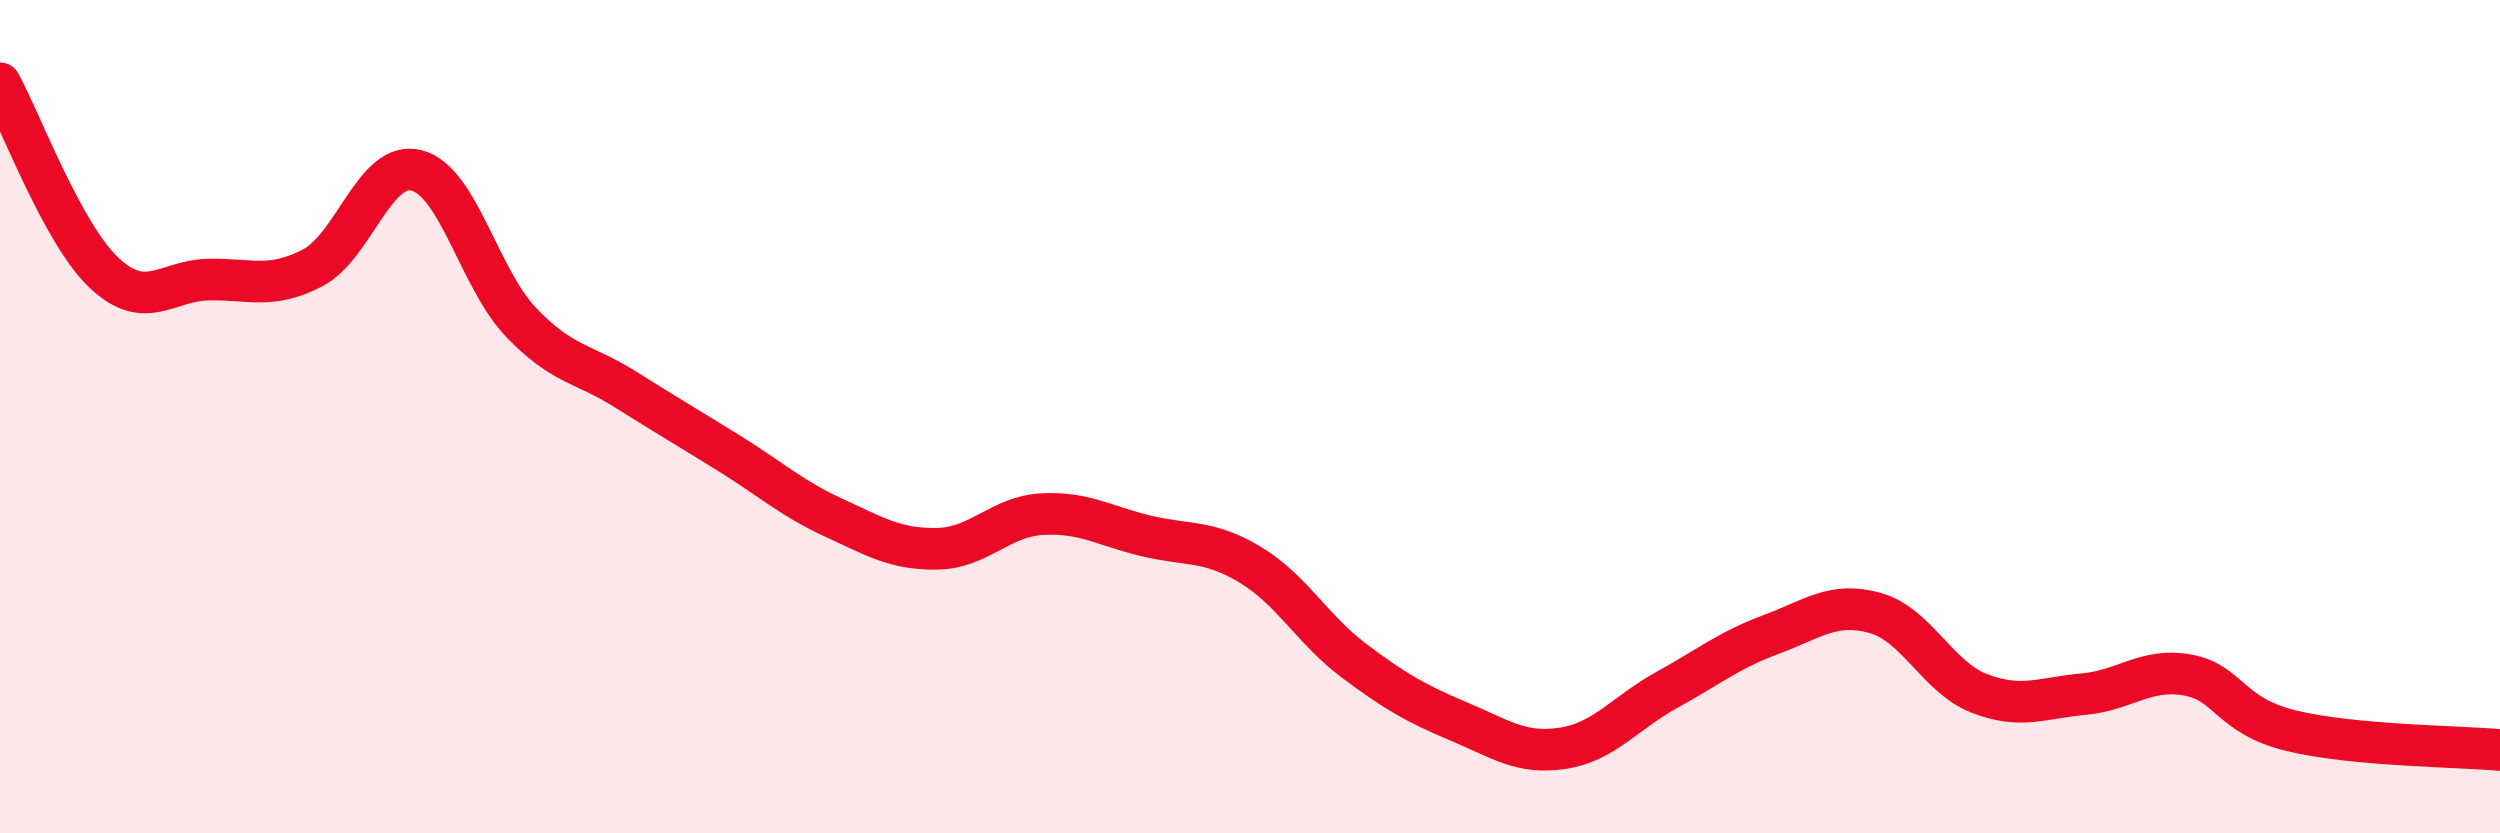
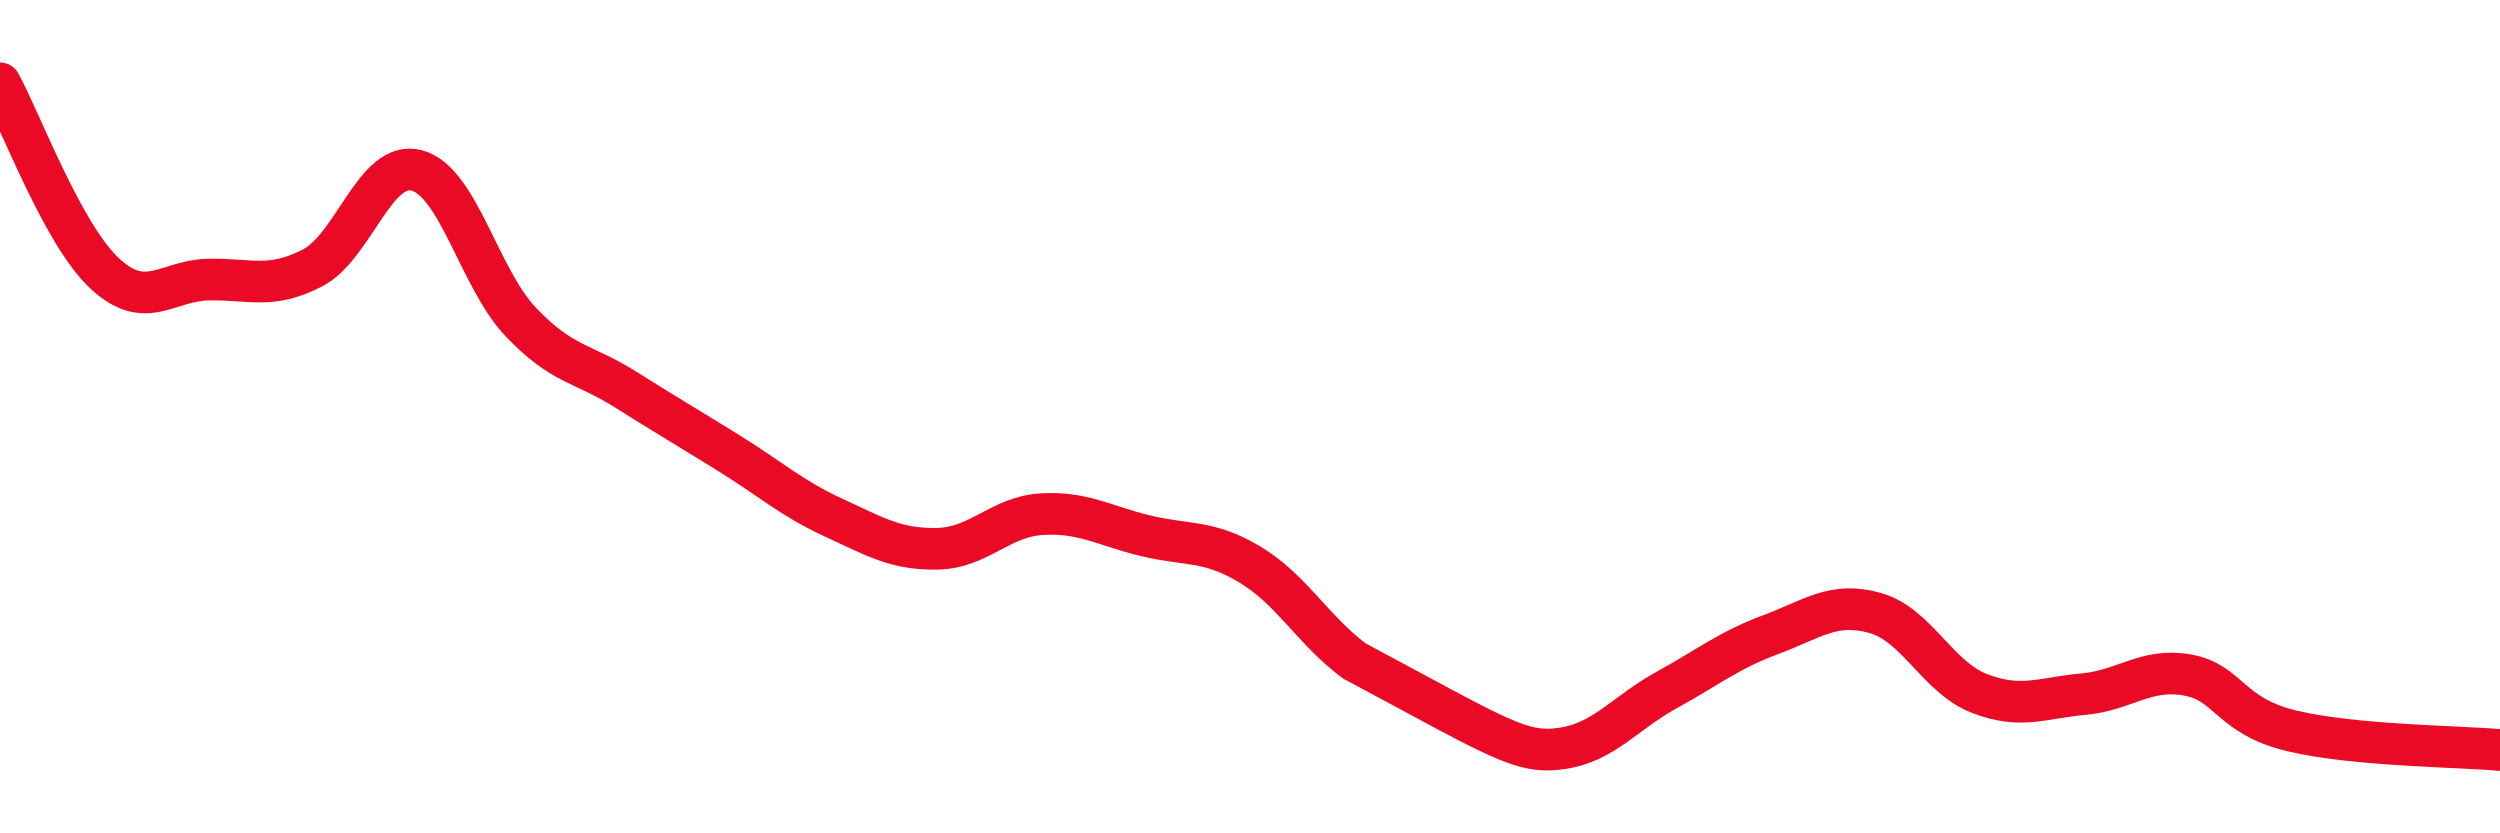
<svg xmlns="http://www.w3.org/2000/svg" width="60" height="20" viewBox="0 0 60 20">
-   <path d="M 0,2 C 0.5,2.91 1.5,5.61 2.5,6.55 C 3.5,7.49 4,6.73 5,6.71 C 6,6.69 6.5,6.95 7.5,6.43 C 8.5,5.91 9,3.83 10,4.09 C 11,4.35 11.5,6.68 12.5,7.73 C 13.5,8.78 14,8.71 15,9.34 C 16,9.97 16.5,10.26 17.5,10.88 C 18.5,11.5 19,11.96 20,12.42 C 21,12.88 21.5,13.19 22.5,13.17 C 23.5,13.15 24,12.4 25,12.34 C 26,12.28 26.5,12.62 27.5,12.86 C 28.5,13.1 29,12.95 30,13.55 C 31,14.15 31.5,15.11 32.5,15.86 C 33.5,16.61 34,16.89 35,17.31 C 36,17.73 36.5,18.11 37.5,17.96 C 38.5,17.81 39,17.11 40,16.56 C 41,16.01 41.5,15.6 42.5,15.23 C 43.5,14.86 44,14.43 45,14.71 C 46,14.99 46.5,16.25 47.5,16.64 C 48.5,17.03 49,16.75 50,16.66 C 51,16.57 51.5,16.02 52.5,16.2 C 53.5,16.38 53.5,17.18 55,17.54 C 56.5,17.9 59,17.91 60,18L60 20L0 20Z" fill="#EB0A25" opacity="0.1" stroke-linecap="round" stroke-linejoin="round" />
-   <path d="M 0,2 C 0.5,2.91 1.5,5.61 2.5,6.55 C 3.5,7.49 4,6.73 5,6.71 C 6,6.69 6.5,6.95 7.5,6.43 C 8.5,5.91 9,3.83 10,4.09 C 11,4.35 11.5,6.68 12.5,7.73 C 13.5,8.78 14,8.71 15,9.34 C 16,9.97 16.5,10.26 17.5,10.88 C 18.5,11.5 19,11.96 20,12.42 C 21,12.88 21.5,13.19 22.5,13.17 C 23.5,13.15 24,12.4 25,12.34 C 26,12.28 26.5,12.62 27.5,12.86 C 28.5,13.1 29,12.95 30,13.55 C 31,14.15 31.5,15.11 32.5,15.86 C 33.5,16.61 34,16.89 35,17.31 C 36,17.73 36.5,18.11 37.5,17.96 C 38.5,17.81 39,17.11 40,16.56 C 41,16.01 41.5,15.6 42.5,15.23 C 43.5,14.86 44,14.43 45,14.71 C 46,14.99 46.5,16.25 47.5,16.64 C 48.5,17.03 49,16.75 50,16.66 C 51,16.57 51.5,16.02 52.5,16.2 C 53.5,16.38 53.5,17.18 55,17.54 C 56.5,17.9 59,17.91 60,18" stroke="#EB0A25" stroke-width="1" fill="none" stroke-linecap="round" stroke-linejoin="round" />
+   <path d="M 0,2 C 0.5,2.91 1.5,5.61 2.5,6.55 C 3.5,7.49 4,6.73 5,6.71 C 6,6.69 6.5,6.95 7.5,6.43 C 8.5,5.91 9,3.83 10,4.09 C 11,4.35 11.5,6.68 12.5,7.73 C 13.5,8.78 14,8.71 15,9.34 C 16,9.97 16.5,10.26 17.5,10.88 C 18.5,11.5 19,11.96 20,12.42 C 21,12.88 21.5,13.19 22.5,13.17 C 23.5,13.15 24,12.4 25,12.34 C 26,12.28 26.5,12.62 27.5,12.86 C 28.5,13.1 29,12.95 30,13.55 C 31,14.15 31.5,15.11 32.5,15.86 C 36,17.73 36.5,18.11 37.5,17.96 C 38.5,17.81 39,17.11 40,16.56 C 41,16.01 41.5,15.6 42.5,15.23 C 43.5,14.86 44,14.43 45,14.71 C 46,14.99 46.5,16.25 47.5,16.64 C 48.5,17.03 49,16.75 50,16.66 C 51,16.57 51.5,16.02 52.5,16.2 C 53.5,16.38 53.5,17.18 55,17.54 C 56.5,17.9 59,17.91 60,18" stroke="#EB0A25" stroke-width="1" fill="none" stroke-linecap="round" stroke-linejoin="round" />
</svg>